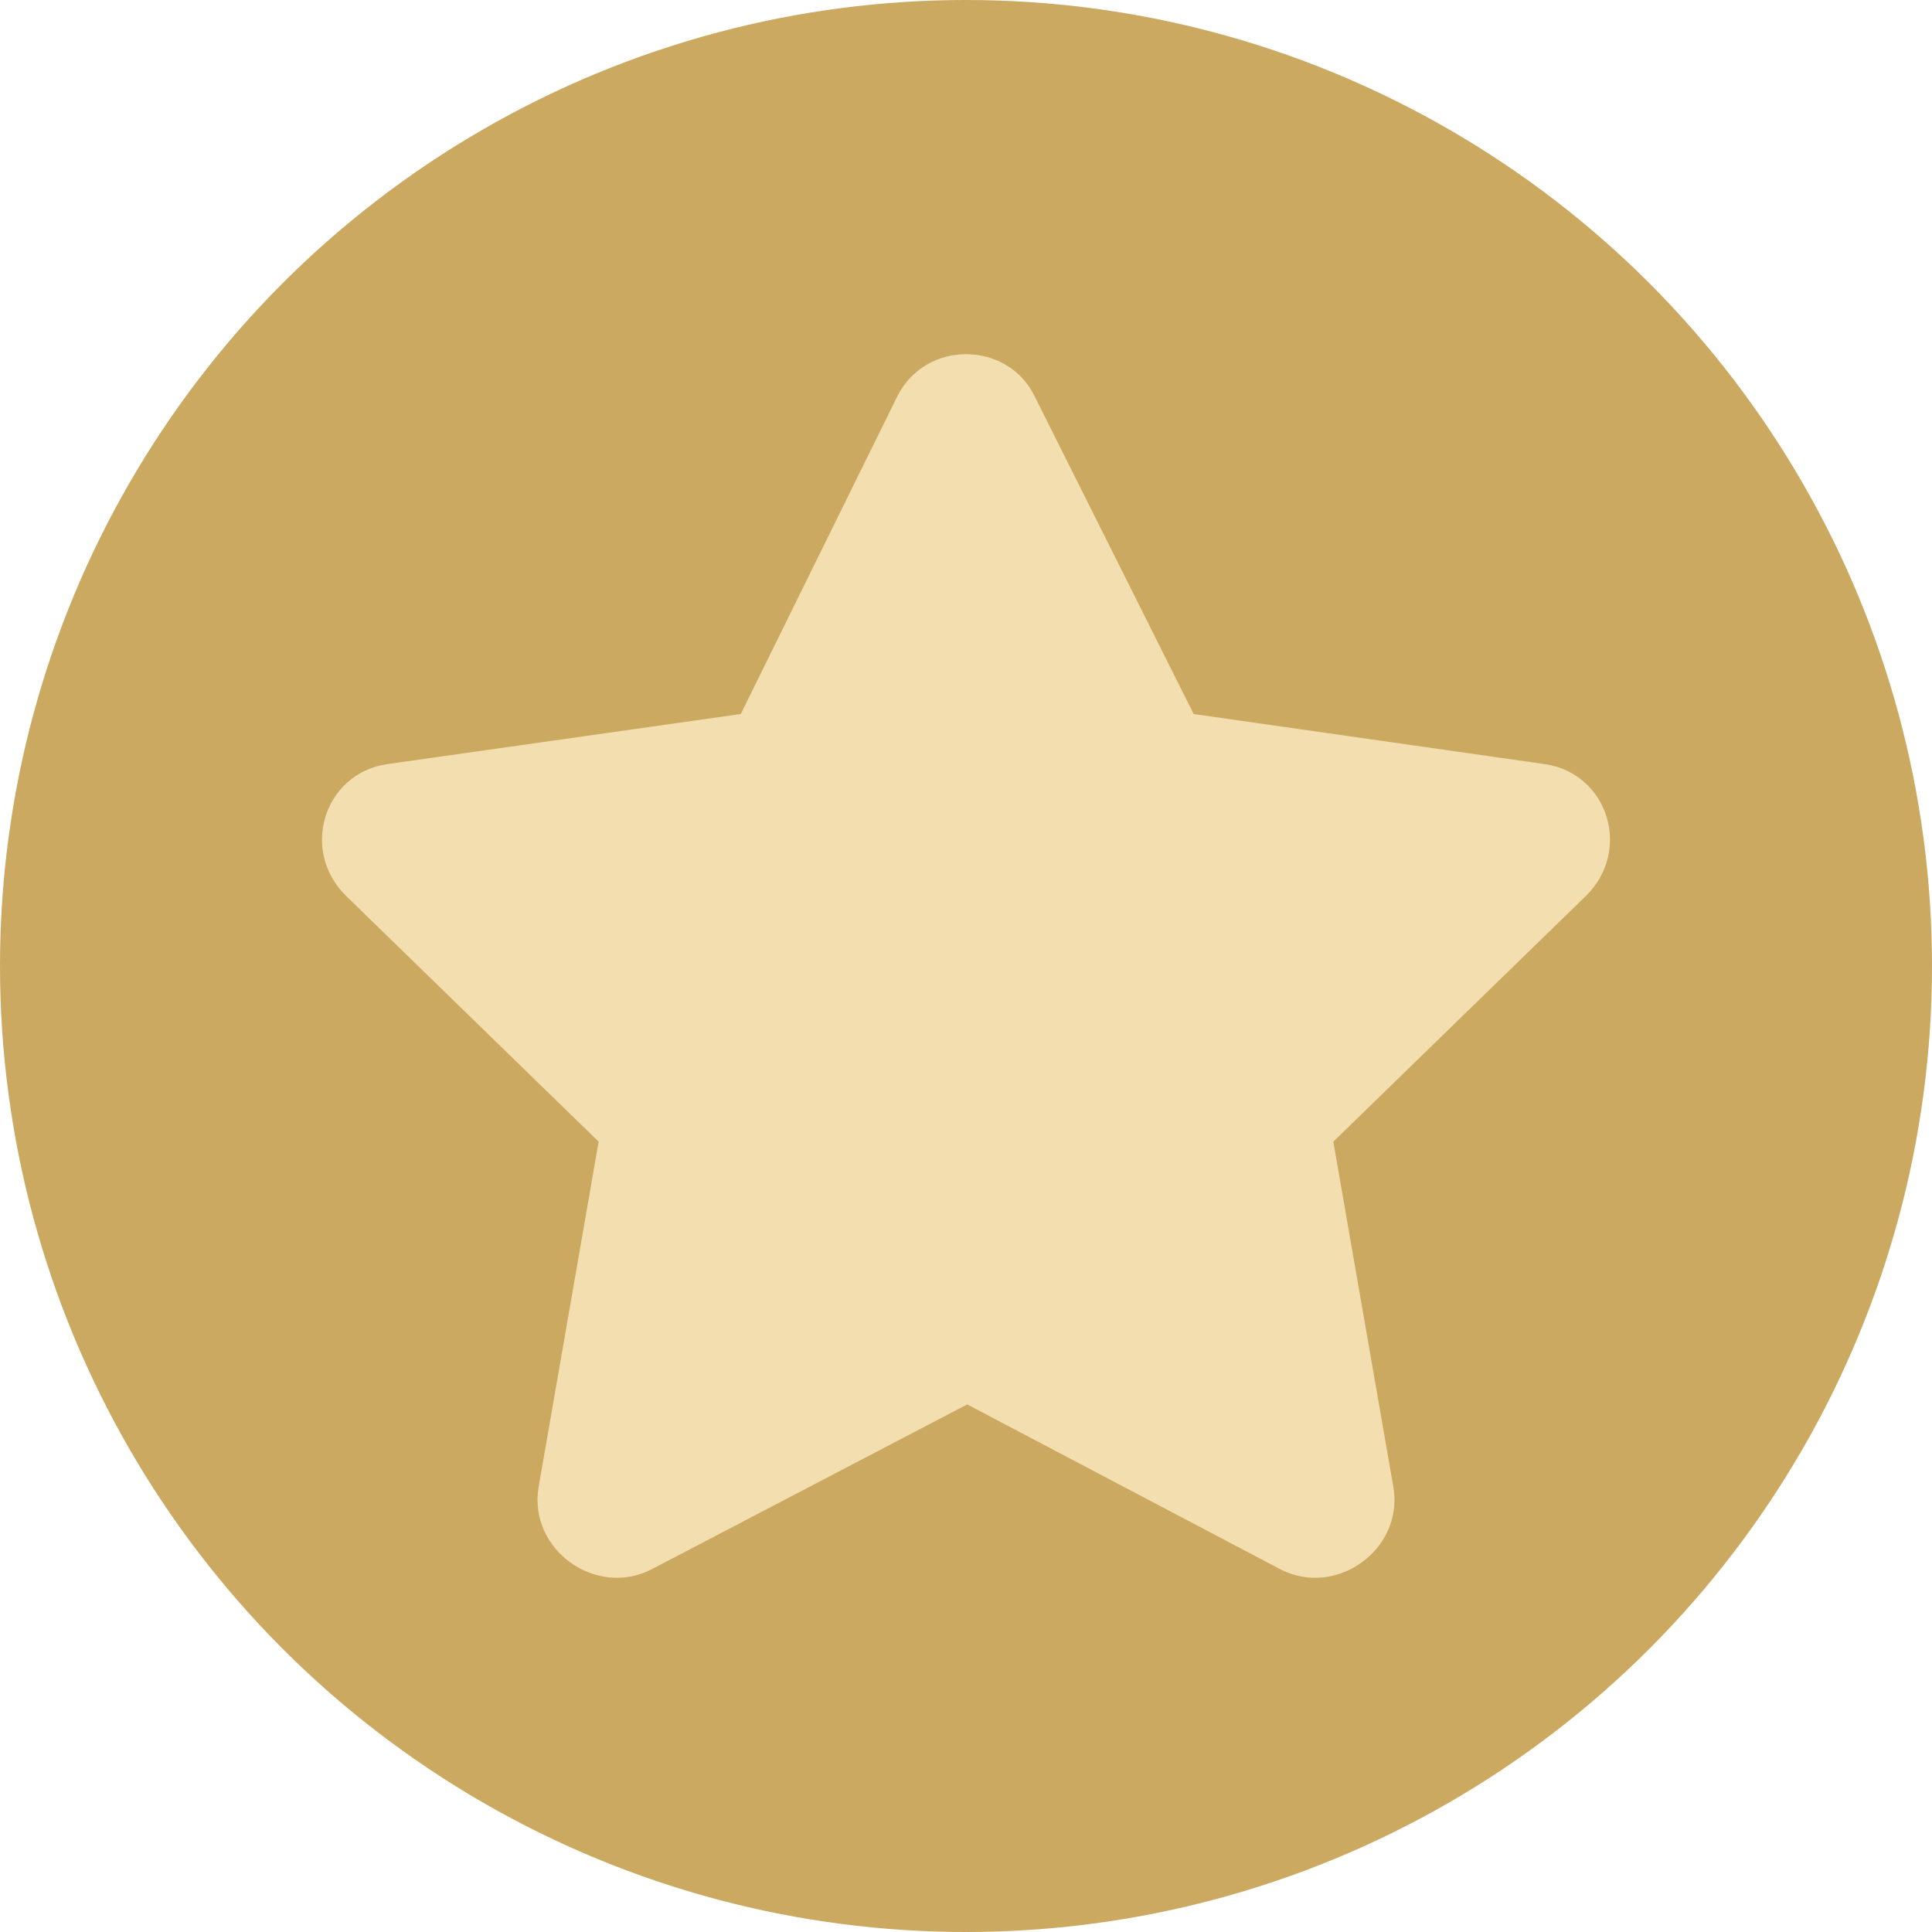
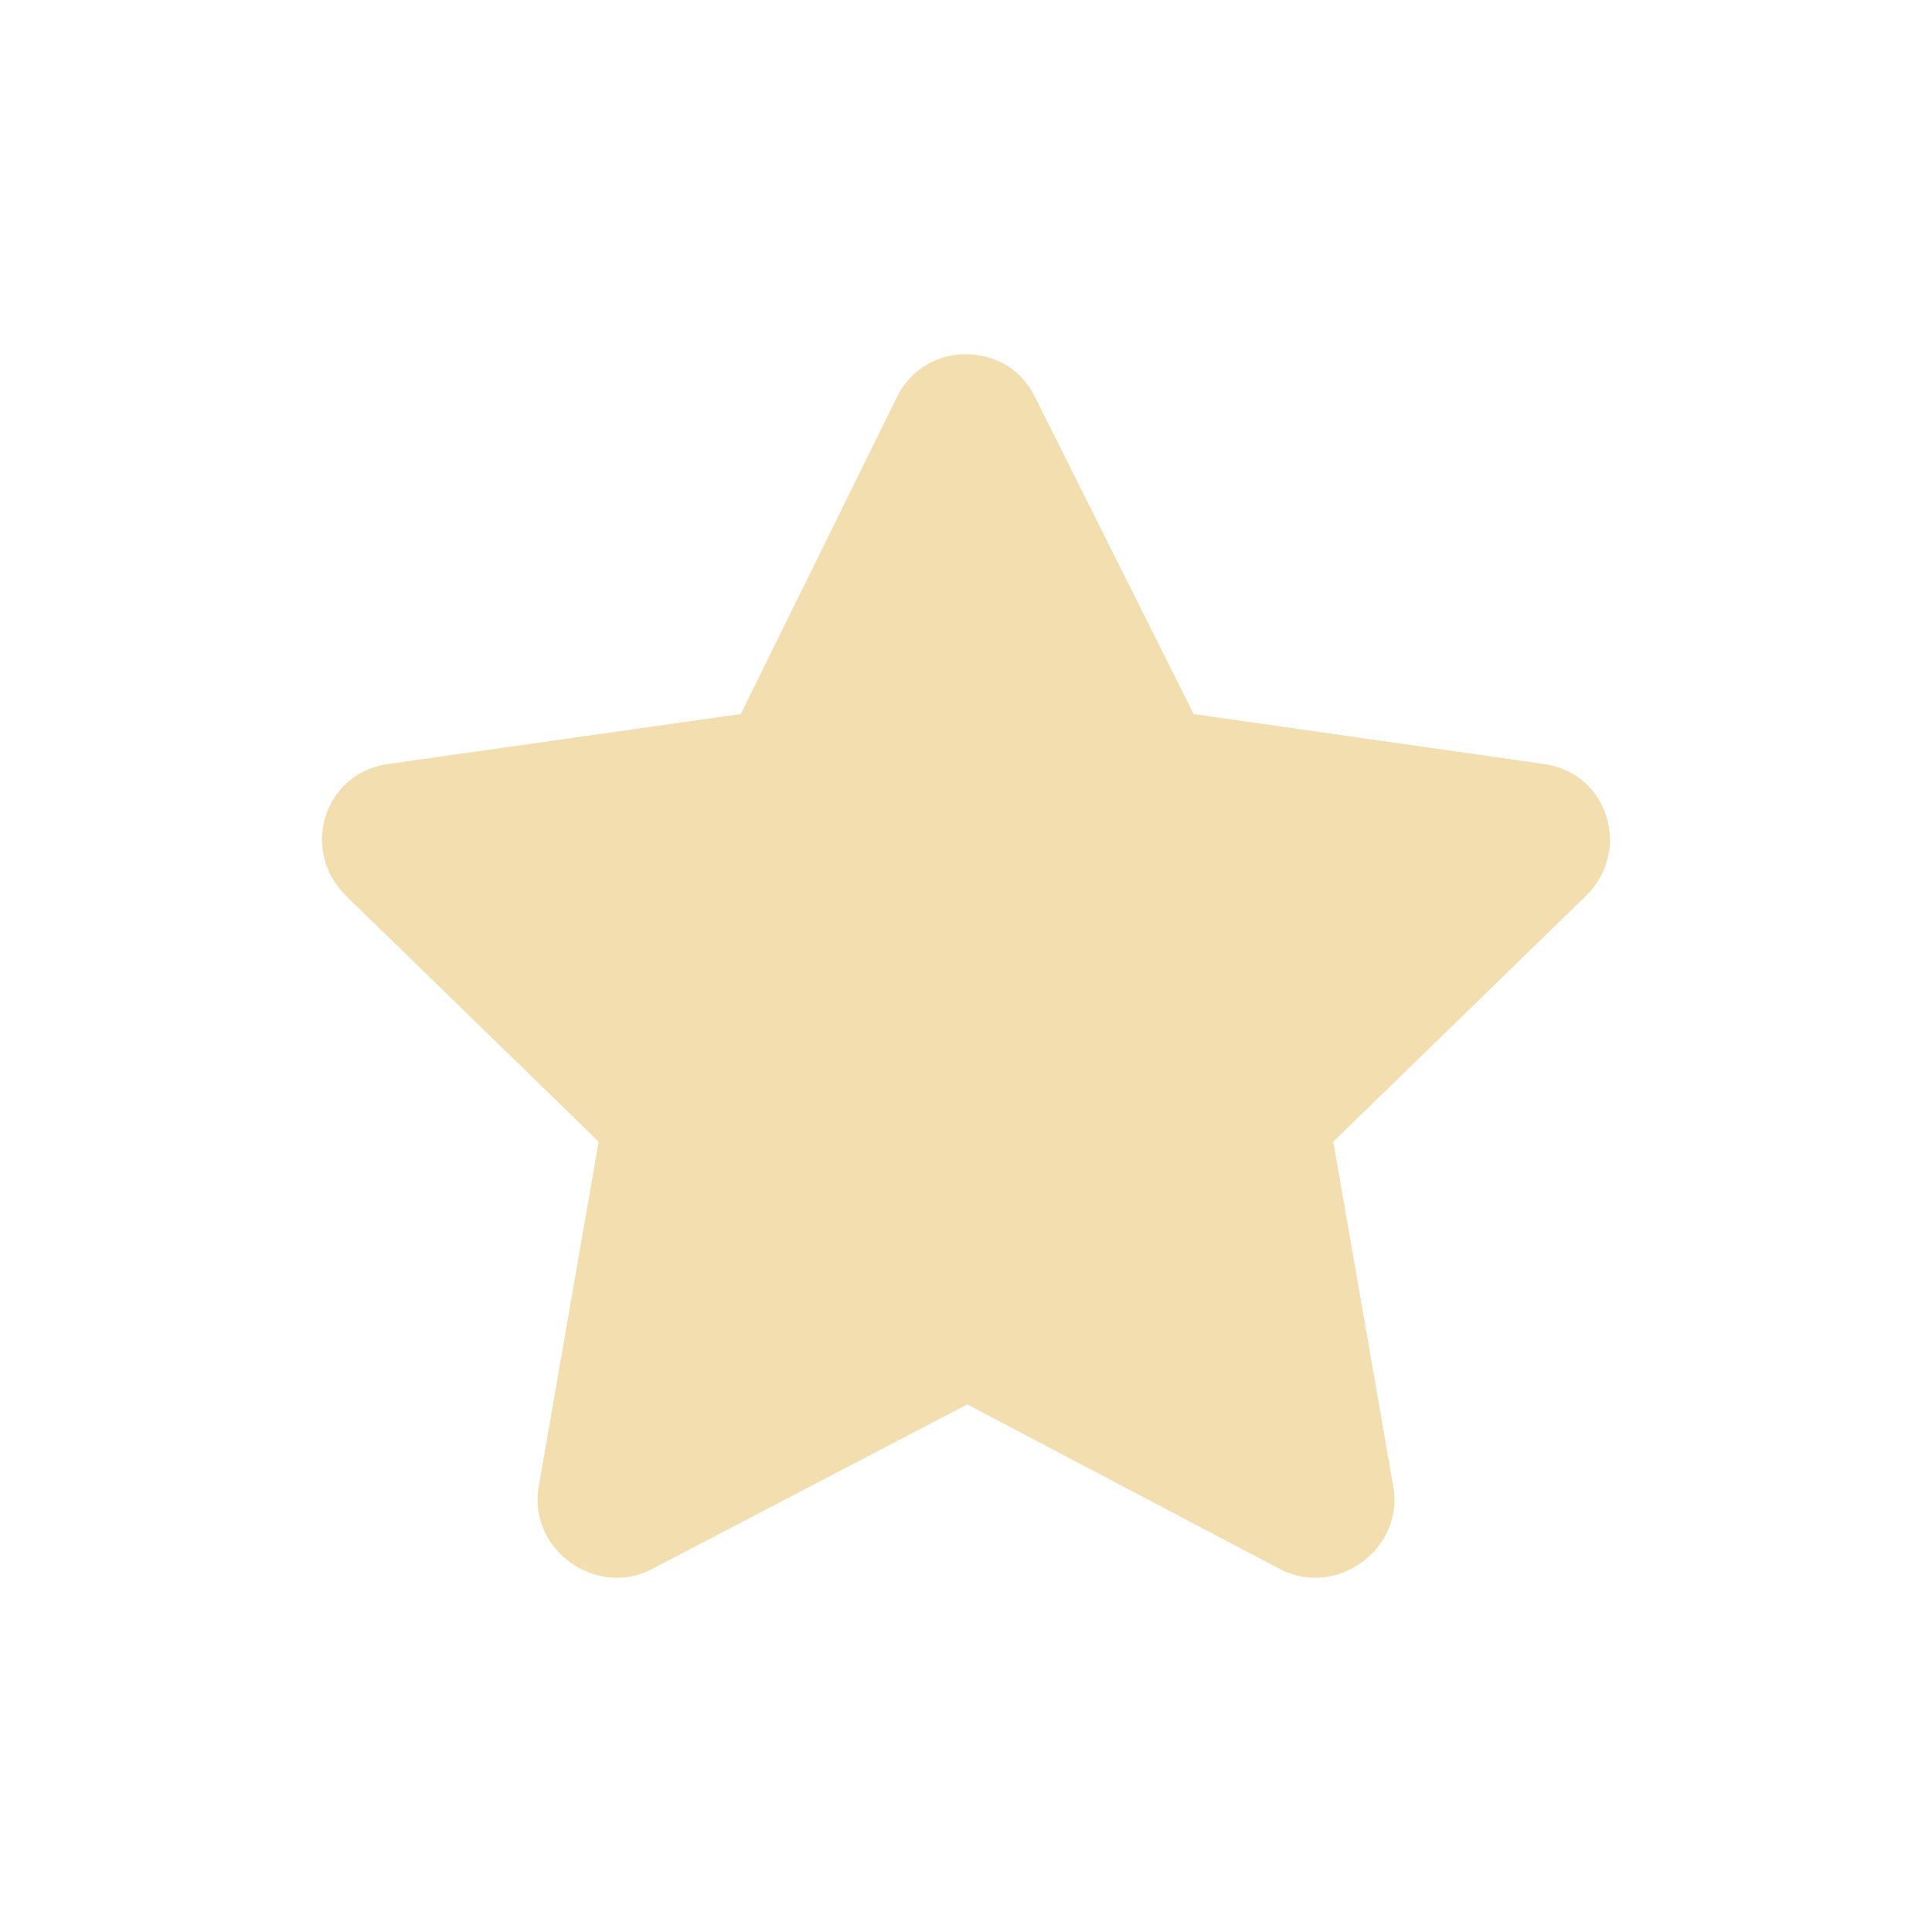
<svg xmlns="http://www.w3.org/2000/svg" width="40" height="40" viewBox="0 0 40 40" fill="none">
-   <circle cx="20" cy="20" r="20" fill="#CBA961" />
  <path d="M18.578 8.205C19.177 7.018 20.873 7.067 21.421 8.205L24.713 14.783L31.994 15.822C33.291 16.02 33.789 17.602 32.842 18.542L27.605 23.637L28.852 30.808C29.052 32.094 27.655 33.084 26.508 32.49L20.025 29.077L13.492 32.49C12.345 33.084 10.948 32.094 11.148 30.808L12.394 23.637L7.158 18.542C6.21 17.602 6.709 16.02 8.006 15.822L15.337 14.783L18.578 8.205Z" fill="#F3DEAF" />
</svg>